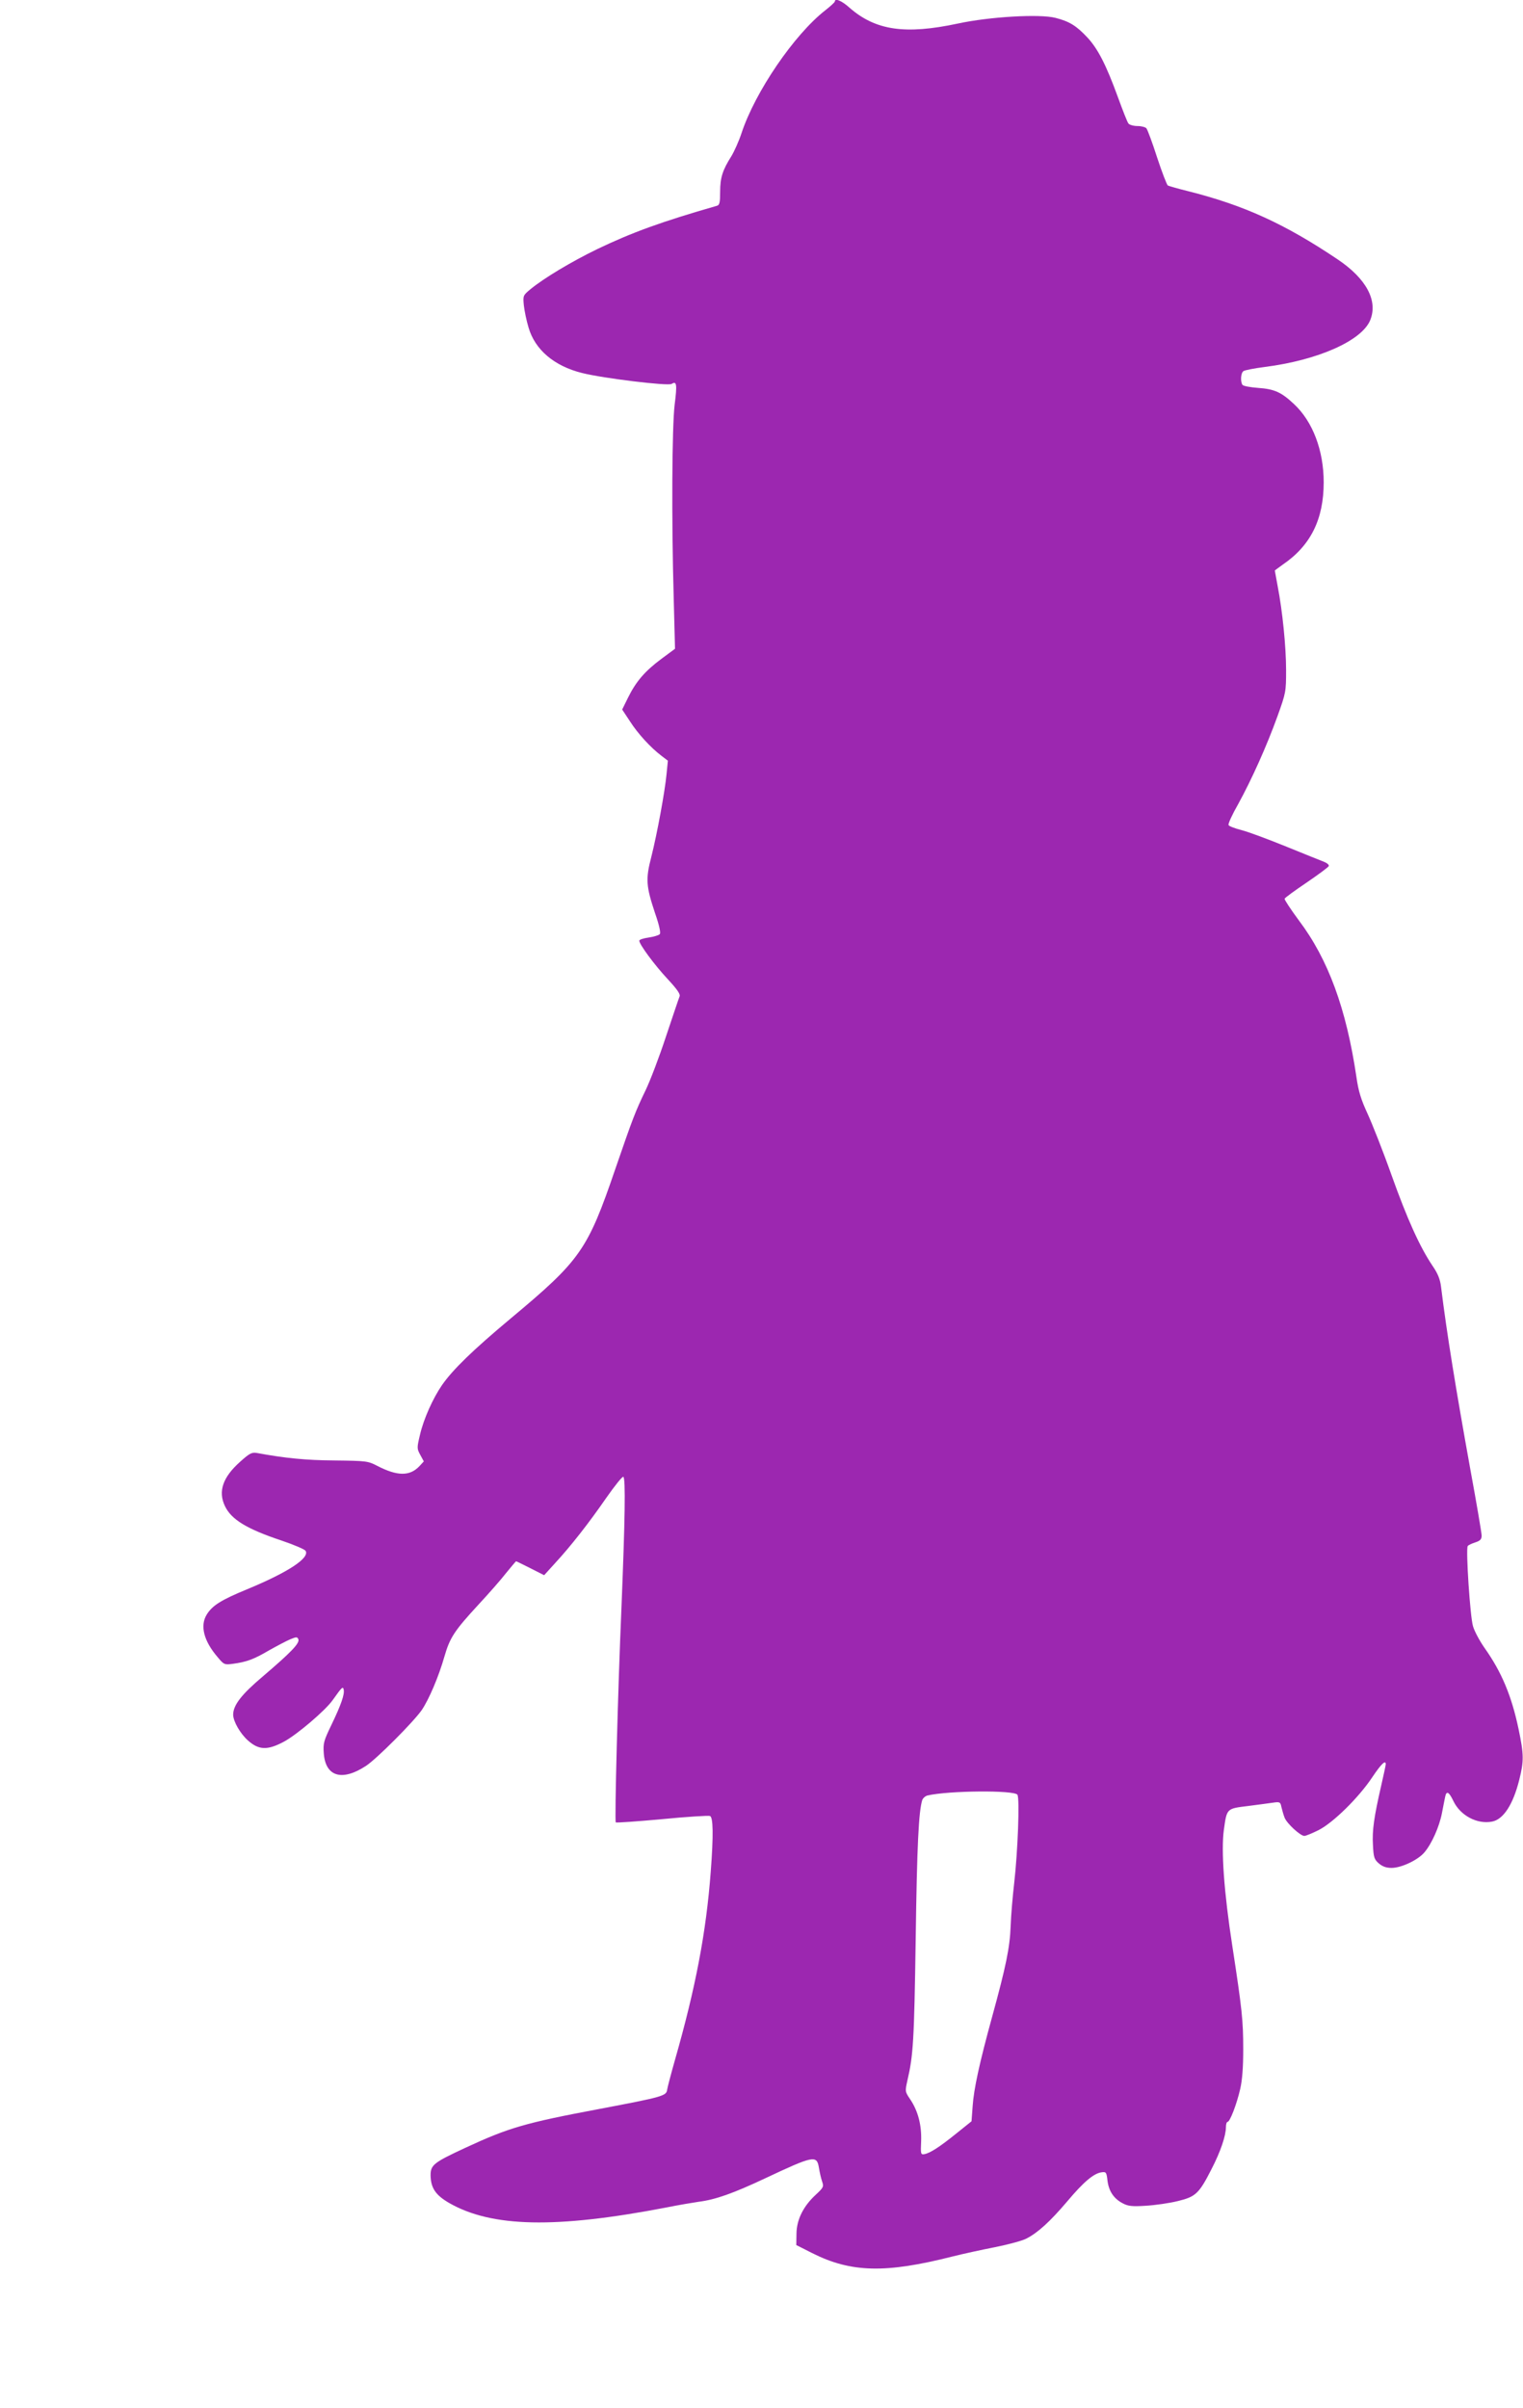
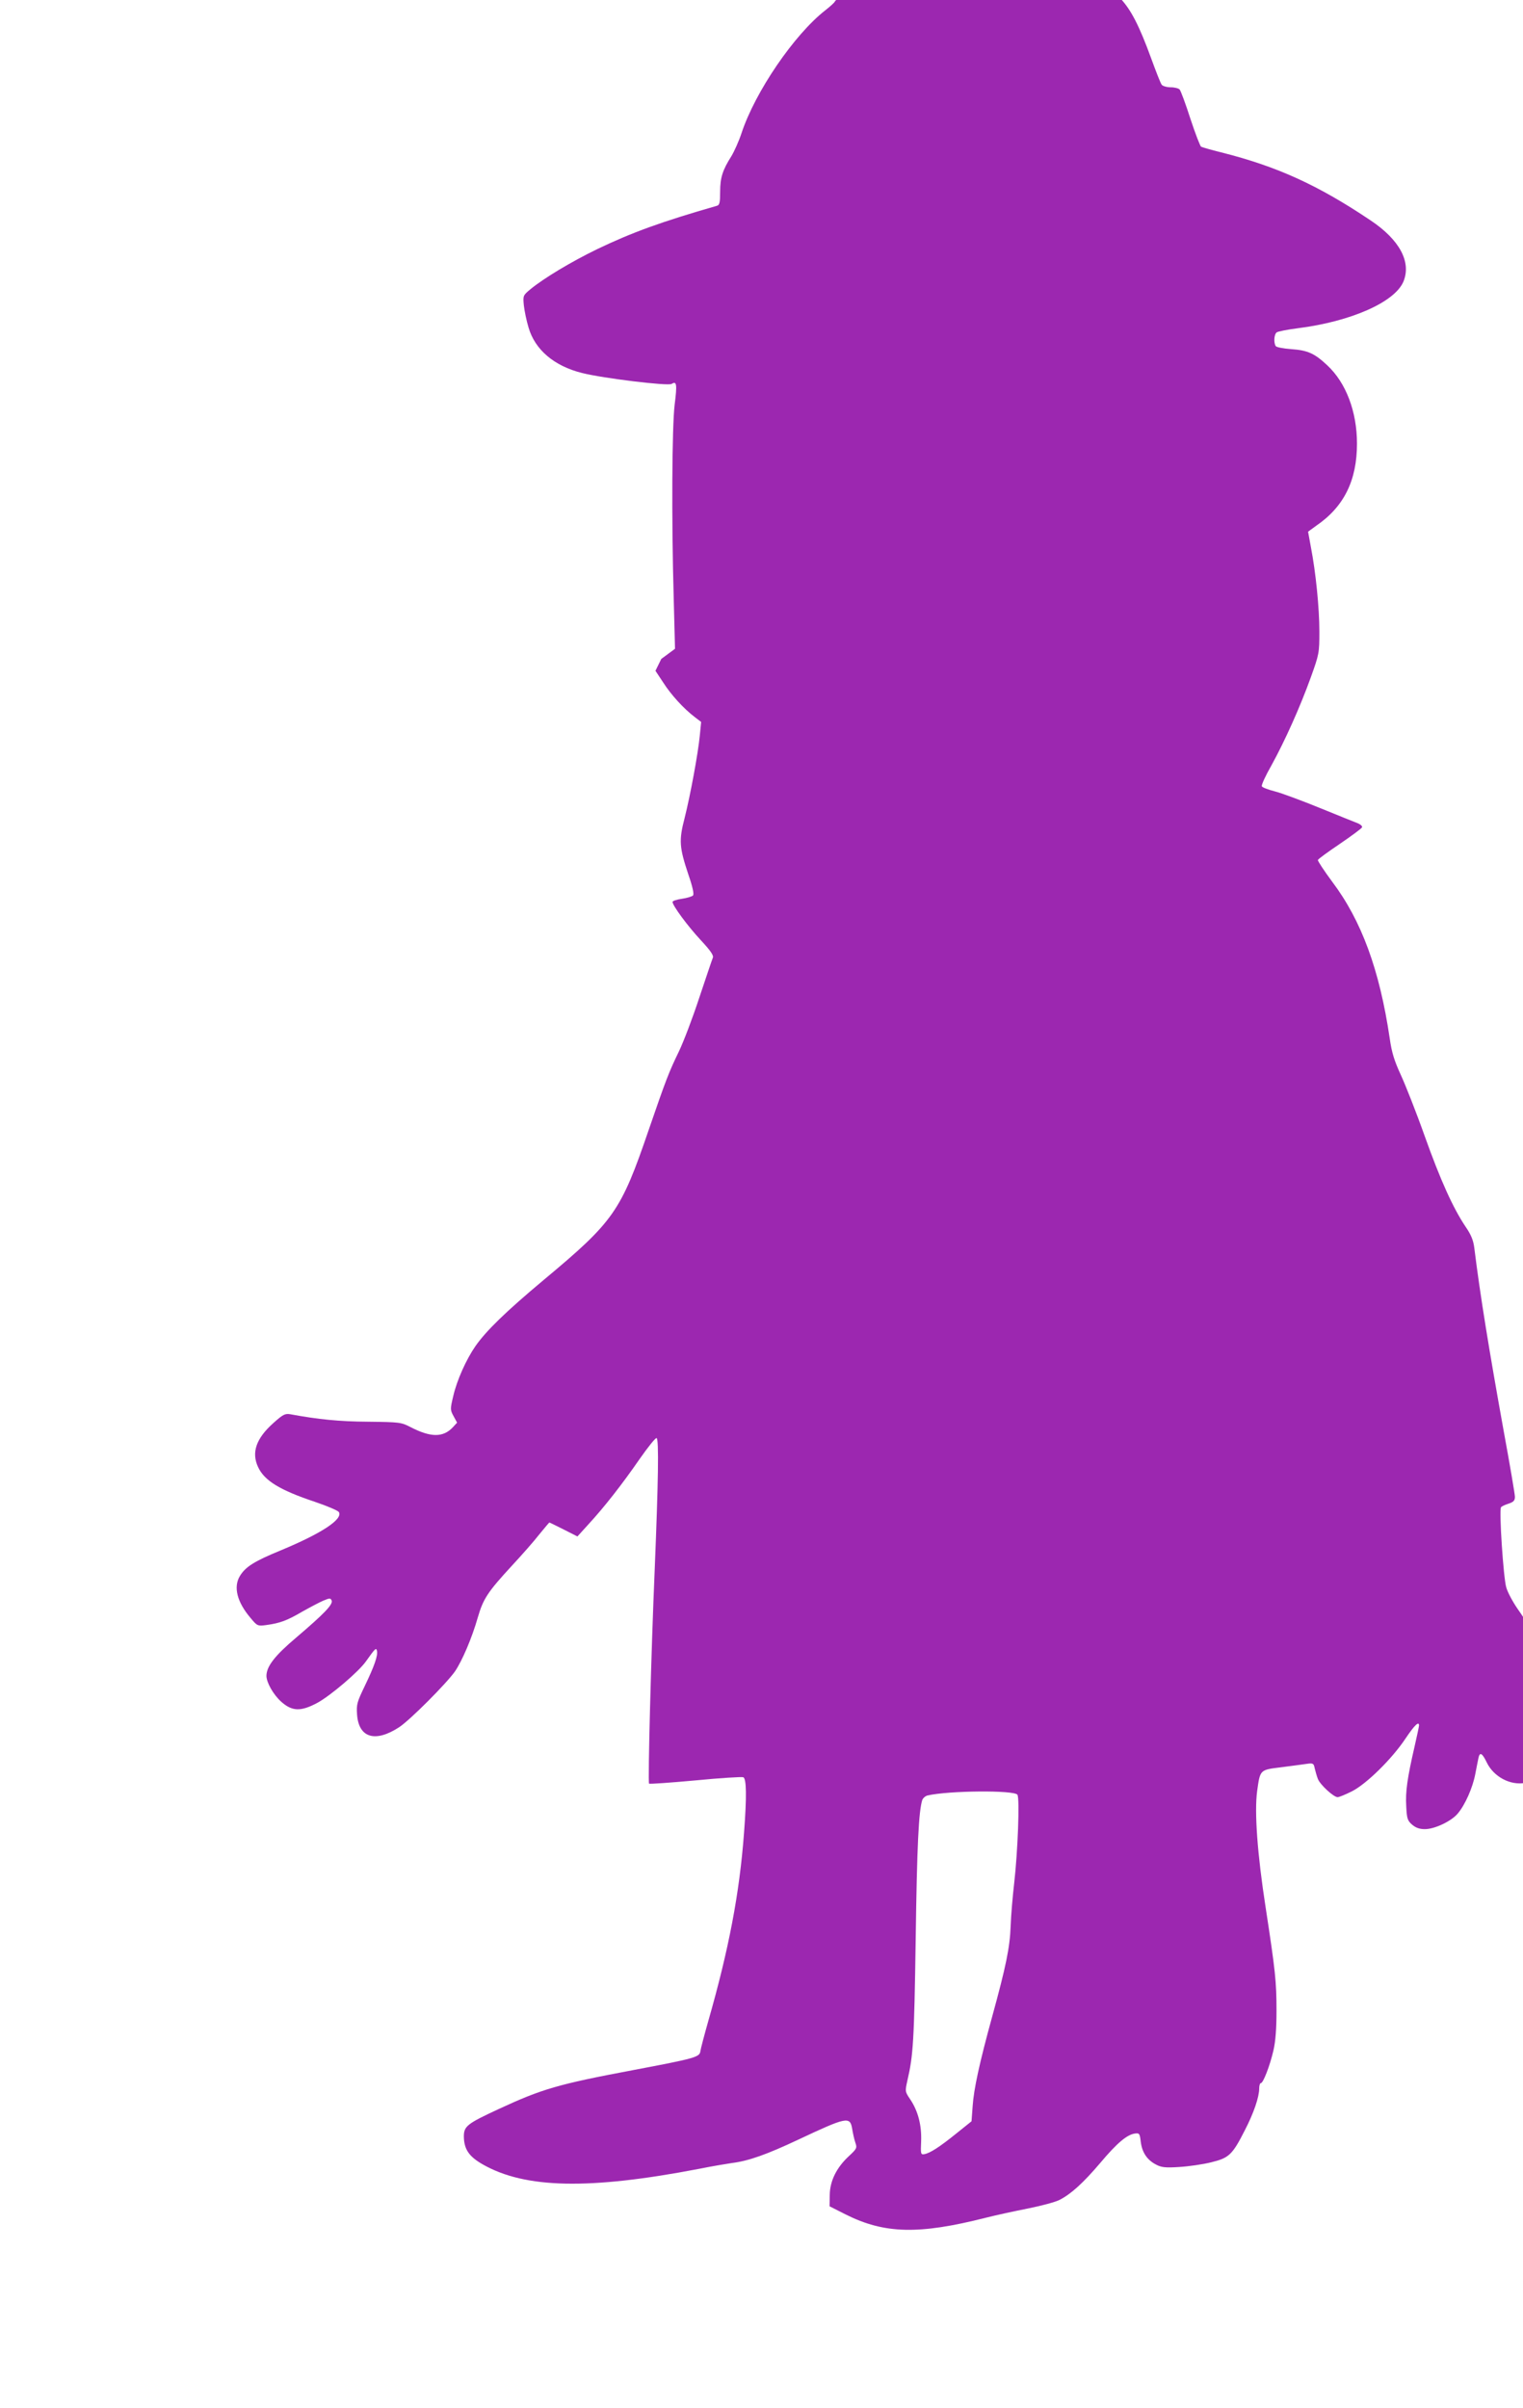
<svg xmlns="http://www.w3.org/2000/svg" version="1.0" width="810pt" height="1280pt" viewBox="0 0 810 1280" preserveAspectRatio="xMidYMid meet">
  <g transform="translate(0,1280) scale(0.1,-0.1)" fill="#9c27b0" stroke="none">
-     <path d="M4440 12792 c0 -4 -23 -25 -51 -47 -165 -129 -372 -432 -445 -652 -14 -43 -39 -98 -54 -123 -47 -74 -60 -115 -60 -189 0 -58 -3 -71 -17 -75 -293 -84 -453 -142 -638 -231 -136 -66 -281 -153 -352 -211 -41 -34 -42 -35 -37 -87 3 -28 14 -82 25 -118 34 -118 136 -205 285 -242 111 -28 456 -70 476 -58 27 17 30 -1 16 -111 -14 -118 -17 -605 -5 -1025 l7 -272 -73 -54 c-87 -65 -134 -119 -177 -206 l-31 -63 41 -62 c42 -66 110 -140 168 -184 l34 -26 -7 -71 c-9 -94 -50 -317 -81 -440 -31 -119 -28 -156 20 -300 22 -63 31 -104 25 -111 -5 -6 -32 -14 -59 -18 -28 -4 -50 -11 -50 -17 0 -19 80 -128 151 -204 52 -56 69 -81 63 -93 -4 -9 -36 -105 -72 -212 -35 -107 -84 -235 -108 -285 -55 -114 -68 -148 -161 -418 -148 -433 -185 -486 -558 -797 -202 -169 -306 -270 -364 -353 -49 -71 -98 -181 -117 -263 -17 -71 -17 -75 1 -108 l19 -35 -23 -25 c-52 -55 -118 -54 -226 2 -48 25 -58 26 -225 28 -153 1 -263 12 -415 40 -26 4 -38 -2 -88 -47 -92 -82 -118 -157 -81 -235 34 -72 116 -122 302 -184 65 -22 121 -46 127 -54 24 -38 -92 -114 -309 -204 -141 -58 -187 -87 -217 -136 -36 -59 -15 -140 58 -225 34 -41 37 -42 82 -36 73 10 111 24 191 71 41 23 92 50 113 59 34 14 38 14 44 0 7 -21 -39 -69 -188 -196 -115 -97 -159 -154 -159 -205 1 -36 37 -99 78 -136 58 -52 104 -54 192 -7 69 37 222 167 260 222 49 69 54 74 58 54 5 -25 -14 -80 -65 -186 -41 -85 -45 -98 -41 -152 9 -124 97 -150 224 -67 58 38 253 234 297 297 38 56 90 177 121 286 29 100 53 136 181 275 54 58 120 133 147 168 28 34 51 62 53 62 2 0 36 -17 76 -37 l73 -37 59 65 c83 90 178 211 272 347 44 63 85 114 90 111 13 -5 9 -233 -10 -699 -19 -442 -37 -1131 -30 -1138 2 -3 113 5 245 17 133 13 248 20 256 17 17 -7 19 -100 4 -296 -24 -322 -81 -619 -190 -1000 -21 -74 -40 -146 -42 -160 -4 -32 -25 -38 -358 -101 -399 -75 -484 -100 -715 -207 -168 -78 -185 -91 -185 -146 1 -68 27 -106 100 -148 226 -129 566 -136 1150 -24 69 14 148 27 175 31 90 11 187 46 355 125 255 120 274 124 285 58 4 -24 11 -57 17 -74 10 -29 8 -33 -34 -72 -66 -61 -101 -132 -102 -206 l-1 -61 85 -43 c207 -104 390 -108 745 -18 55 14 157 36 228 50 70 14 144 34 165 45 61 31 126 90 217 197 89 106 143 151 185 156 23 3 25 -1 30 -44 7 -56 33 -96 81 -121 28 -15 49 -18 124 -13 50 3 126 14 170 25 94 23 112 39 179 171 47 91 76 176 76 222 0 15 4 28 9 28 12 0 48 92 67 175 11 48 16 115 16 210 0 154 -6 211 -58 550 -44 284 -60 507 -45 617 16 115 14 113 128 127 54 7 115 15 135 18 34 5 38 3 43 -23 4 -16 11 -42 17 -57 12 -31 84 -97 105 -97 8 0 42 14 76 31 77 39 213 172 286 282 47 70 71 93 71 68 0 -5 -11 -56 -24 -113 -38 -165 -49 -239 -44 -317 3 -65 7 -76 31 -97 20 -17 40 -24 68 -24 52 0 141 42 175 83 39 46 79 136 93 209 7 35 14 73 17 86 7 34 20 27 44 -23 37 -77 126 -124 205 -109 60 11 112 90 145 222 25 100 25 134 -4 272 -37 175 -90 302 -181 430 -25 36 -53 87 -61 115 -15 48 -39 409 -28 426 2 4 20 13 39 19 28 9 35 17 35 37 0 13 -27 172 -60 351 -77 427 -125 721 -156 972 -5 40 -17 70 -46 112 -67 100 -133 245 -218 483 -45 127 -103 273 -127 325 -34 74 -48 117 -59 195 -54 364 -150 625 -306 832 -43 58 -77 110 -76 115 2 6 55 44 117 86 63 43 116 82 118 88 2 7 -9 16 -24 22 -15 6 -106 42 -201 81 -96 39 -203 79 -239 88 -35 9 -67 21 -69 27 -3 7 20 57 51 111 72 131 152 309 209 467 45 125 46 131 46 245 0 124 -19 314 -45 448 -8 44 -15 81 -15 82 0 1 20 15 43 32 148 101 217 241 217 437 0 169 -58 323 -158 416 -68 64 -105 80 -192 86 -41 3 -78 10 -82 16 -12 18 -9 63 5 73 6 5 57 15 112 22 284 36 516 139 562 248 43 104 -20 222 -174 325 -280 188 -497 287 -795 362 -53 13 -101 27 -107 30 -5 3 -31 70 -57 149 -25 78 -51 148 -57 155 -5 6 -26 12 -47 12 -21 0 -42 6 -48 13 -6 6 -31 71 -57 142 -62 170 -106 256 -162 316 -58 62 -95 85 -169 104 -85 22 -352 6 -519 -30 -281 -60 -439 -37 -578 85 -41 37 -77 51 -77 32z m971 -9533 c13 -18 2 -303 -17 -469 -8 -69 -17 -172 -19 -230 -4 -113 -25 -214 -98 -480 -68 -247 -98 -386 -104 -476 l-6 -81 -81 -65 c-88 -71 -140 -105 -171 -110 -18 -3 -19 2 -16 69 3 85 -16 159 -57 221 -29 43 -29 43 -16 102 31 133 36 209 44 750 7 505 16 680 35 741 4 10 16 21 28 24 112 26 461 29 478 4z" />
+     <path d="M4440 12792 c0 -4 -23 -25 -51 -47 -165 -129 -372 -432 -445 -652 -14 -43 -39 -98 -54 -123 -47 -74 -60 -115 -60 -189 0 -58 -3 -71 -17 -75 -293 -84 -453 -142 -638 -231 -136 -66 -281 -153 -352 -211 -41 -34 -42 -35 -37 -87 3 -28 14 -82 25 -118 34 -118 136 -205 285 -242 111 -28 456 -70 476 -58 27 17 30 -1 16 -111 -14 -118 -17 -605 -5 -1025 l7 -272 -73 -54 l-31 -63 41 -62 c42 -66 110 -140 168 -184 l34 -26 -7 -71 c-9 -94 -50 -317 -81 -440 -31 -119 -28 -156 20 -300 22 -63 31 -104 25 -111 -5 -6 -32 -14 -59 -18 -28 -4 -50 -11 -50 -17 0 -19 80 -128 151 -204 52 -56 69 -81 63 -93 -4 -9 -36 -105 -72 -212 -35 -107 -84 -235 -108 -285 -55 -114 -68 -148 -161 -418 -148 -433 -185 -486 -558 -797 -202 -169 -306 -270 -364 -353 -49 -71 -98 -181 -117 -263 -17 -71 -17 -75 1 -108 l19 -35 -23 -25 c-52 -55 -118 -54 -226 2 -48 25 -58 26 -225 28 -153 1 -263 12 -415 40 -26 4 -38 -2 -88 -47 -92 -82 -118 -157 -81 -235 34 -72 116 -122 302 -184 65 -22 121 -46 127 -54 24 -38 -92 -114 -309 -204 -141 -58 -187 -87 -217 -136 -36 -59 -15 -140 58 -225 34 -41 37 -42 82 -36 73 10 111 24 191 71 41 23 92 50 113 59 34 14 38 14 44 0 7 -21 -39 -69 -188 -196 -115 -97 -159 -154 -159 -205 1 -36 37 -99 78 -136 58 -52 104 -54 192 -7 69 37 222 167 260 222 49 69 54 74 58 54 5 -25 -14 -80 -65 -186 -41 -85 -45 -98 -41 -152 9 -124 97 -150 224 -67 58 38 253 234 297 297 38 56 90 177 121 286 29 100 53 136 181 275 54 58 120 133 147 168 28 34 51 62 53 62 2 0 36 -17 76 -37 l73 -37 59 65 c83 90 178 211 272 347 44 63 85 114 90 111 13 -5 9 -233 -10 -699 -19 -442 -37 -1131 -30 -1138 2 -3 113 5 245 17 133 13 248 20 256 17 17 -7 19 -100 4 -296 -24 -322 -81 -619 -190 -1000 -21 -74 -40 -146 -42 -160 -4 -32 -25 -38 -358 -101 -399 -75 -484 -100 -715 -207 -168 -78 -185 -91 -185 -146 1 -68 27 -106 100 -148 226 -129 566 -136 1150 -24 69 14 148 27 175 31 90 11 187 46 355 125 255 120 274 124 285 58 4 -24 11 -57 17 -74 10 -29 8 -33 -34 -72 -66 -61 -101 -132 -102 -206 l-1 -61 85 -43 c207 -104 390 -108 745 -18 55 14 157 36 228 50 70 14 144 34 165 45 61 31 126 90 217 197 89 106 143 151 185 156 23 3 25 -1 30 -44 7 -56 33 -96 81 -121 28 -15 49 -18 124 -13 50 3 126 14 170 25 94 23 112 39 179 171 47 91 76 176 76 222 0 15 4 28 9 28 12 0 48 92 67 175 11 48 16 115 16 210 0 154 -6 211 -58 550 -44 284 -60 507 -45 617 16 115 14 113 128 127 54 7 115 15 135 18 34 5 38 3 43 -23 4 -16 11 -42 17 -57 12 -31 84 -97 105 -97 8 0 42 14 76 31 77 39 213 172 286 282 47 70 71 93 71 68 0 -5 -11 -56 -24 -113 -38 -165 -49 -239 -44 -317 3 -65 7 -76 31 -97 20 -17 40 -24 68 -24 52 0 141 42 175 83 39 46 79 136 93 209 7 35 14 73 17 86 7 34 20 27 44 -23 37 -77 126 -124 205 -109 60 11 112 90 145 222 25 100 25 134 -4 272 -37 175 -90 302 -181 430 -25 36 -53 87 -61 115 -15 48 -39 409 -28 426 2 4 20 13 39 19 28 9 35 17 35 37 0 13 -27 172 -60 351 -77 427 -125 721 -156 972 -5 40 -17 70 -46 112 -67 100 -133 245 -218 483 -45 127 -103 273 -127 325 -34 74 -48 117 -59 195 -54 364 -150 625 -306 832 -43 58 -77 110 -76 115 2 6 55 44 117 86 63 43 116 82 118 88 2 7 -9 16 -24 22 -15 6 -106 42 -201 81 -96 39 -203 79 -239 88 -35 9 -67 21 -69 27 -3 7 20 57 51 111 72 131 152 309 209 467 45 125 46 131 46 245 0 124 -19 314 -45 448 -8 44 -15 81 -15 82 0 1 20 15 43 32 148 101 217 241 217 437 0 169 -58 323 -158 416 -68 64 -105 80 -192 86 -41 3 -78 10 -82 16 -12 18 -9 63 5 73 6 5 57 15 112 22 284 36 516 139 562 248 43 104 -20 222 -174 325 -280 188 -497 287 -795 362 -53 13 -101 27 -107 30 -5 3 -31 70 -57 149 -25 78 -51 148 -57 155 -5 6 -26 12 -47 12 -21 0 -42 6 -48 13 -6 6 -31 71 -57 142 -62 170 -106 256 -162 316 -58 62 -95 85 -169 104 -85 22 -352 6 -519 -30 -281 -60 -439 -37 -578 85 -41 37 -77 51 -77 32z m971 -9533 c13 -18 2 -303 -17 -469 -8 -69 -17 -172 -19 -230 -4 -113 -25 -214 -98 -480 -68 -247 -98 -386 -104 -476 l-6 -81 -81 -65 c-88 -71 -140 -105 -171 -110 -18 -3 -19 2 -16 69 3 85 -16 159 -57 221 -29 43 -29 43 -16 102 31 133 36 209 44 750 7 505 16 680 35 741 4 10 16 21 28 24 112 26 461 29 478 4z" />
  </g>
</svg>